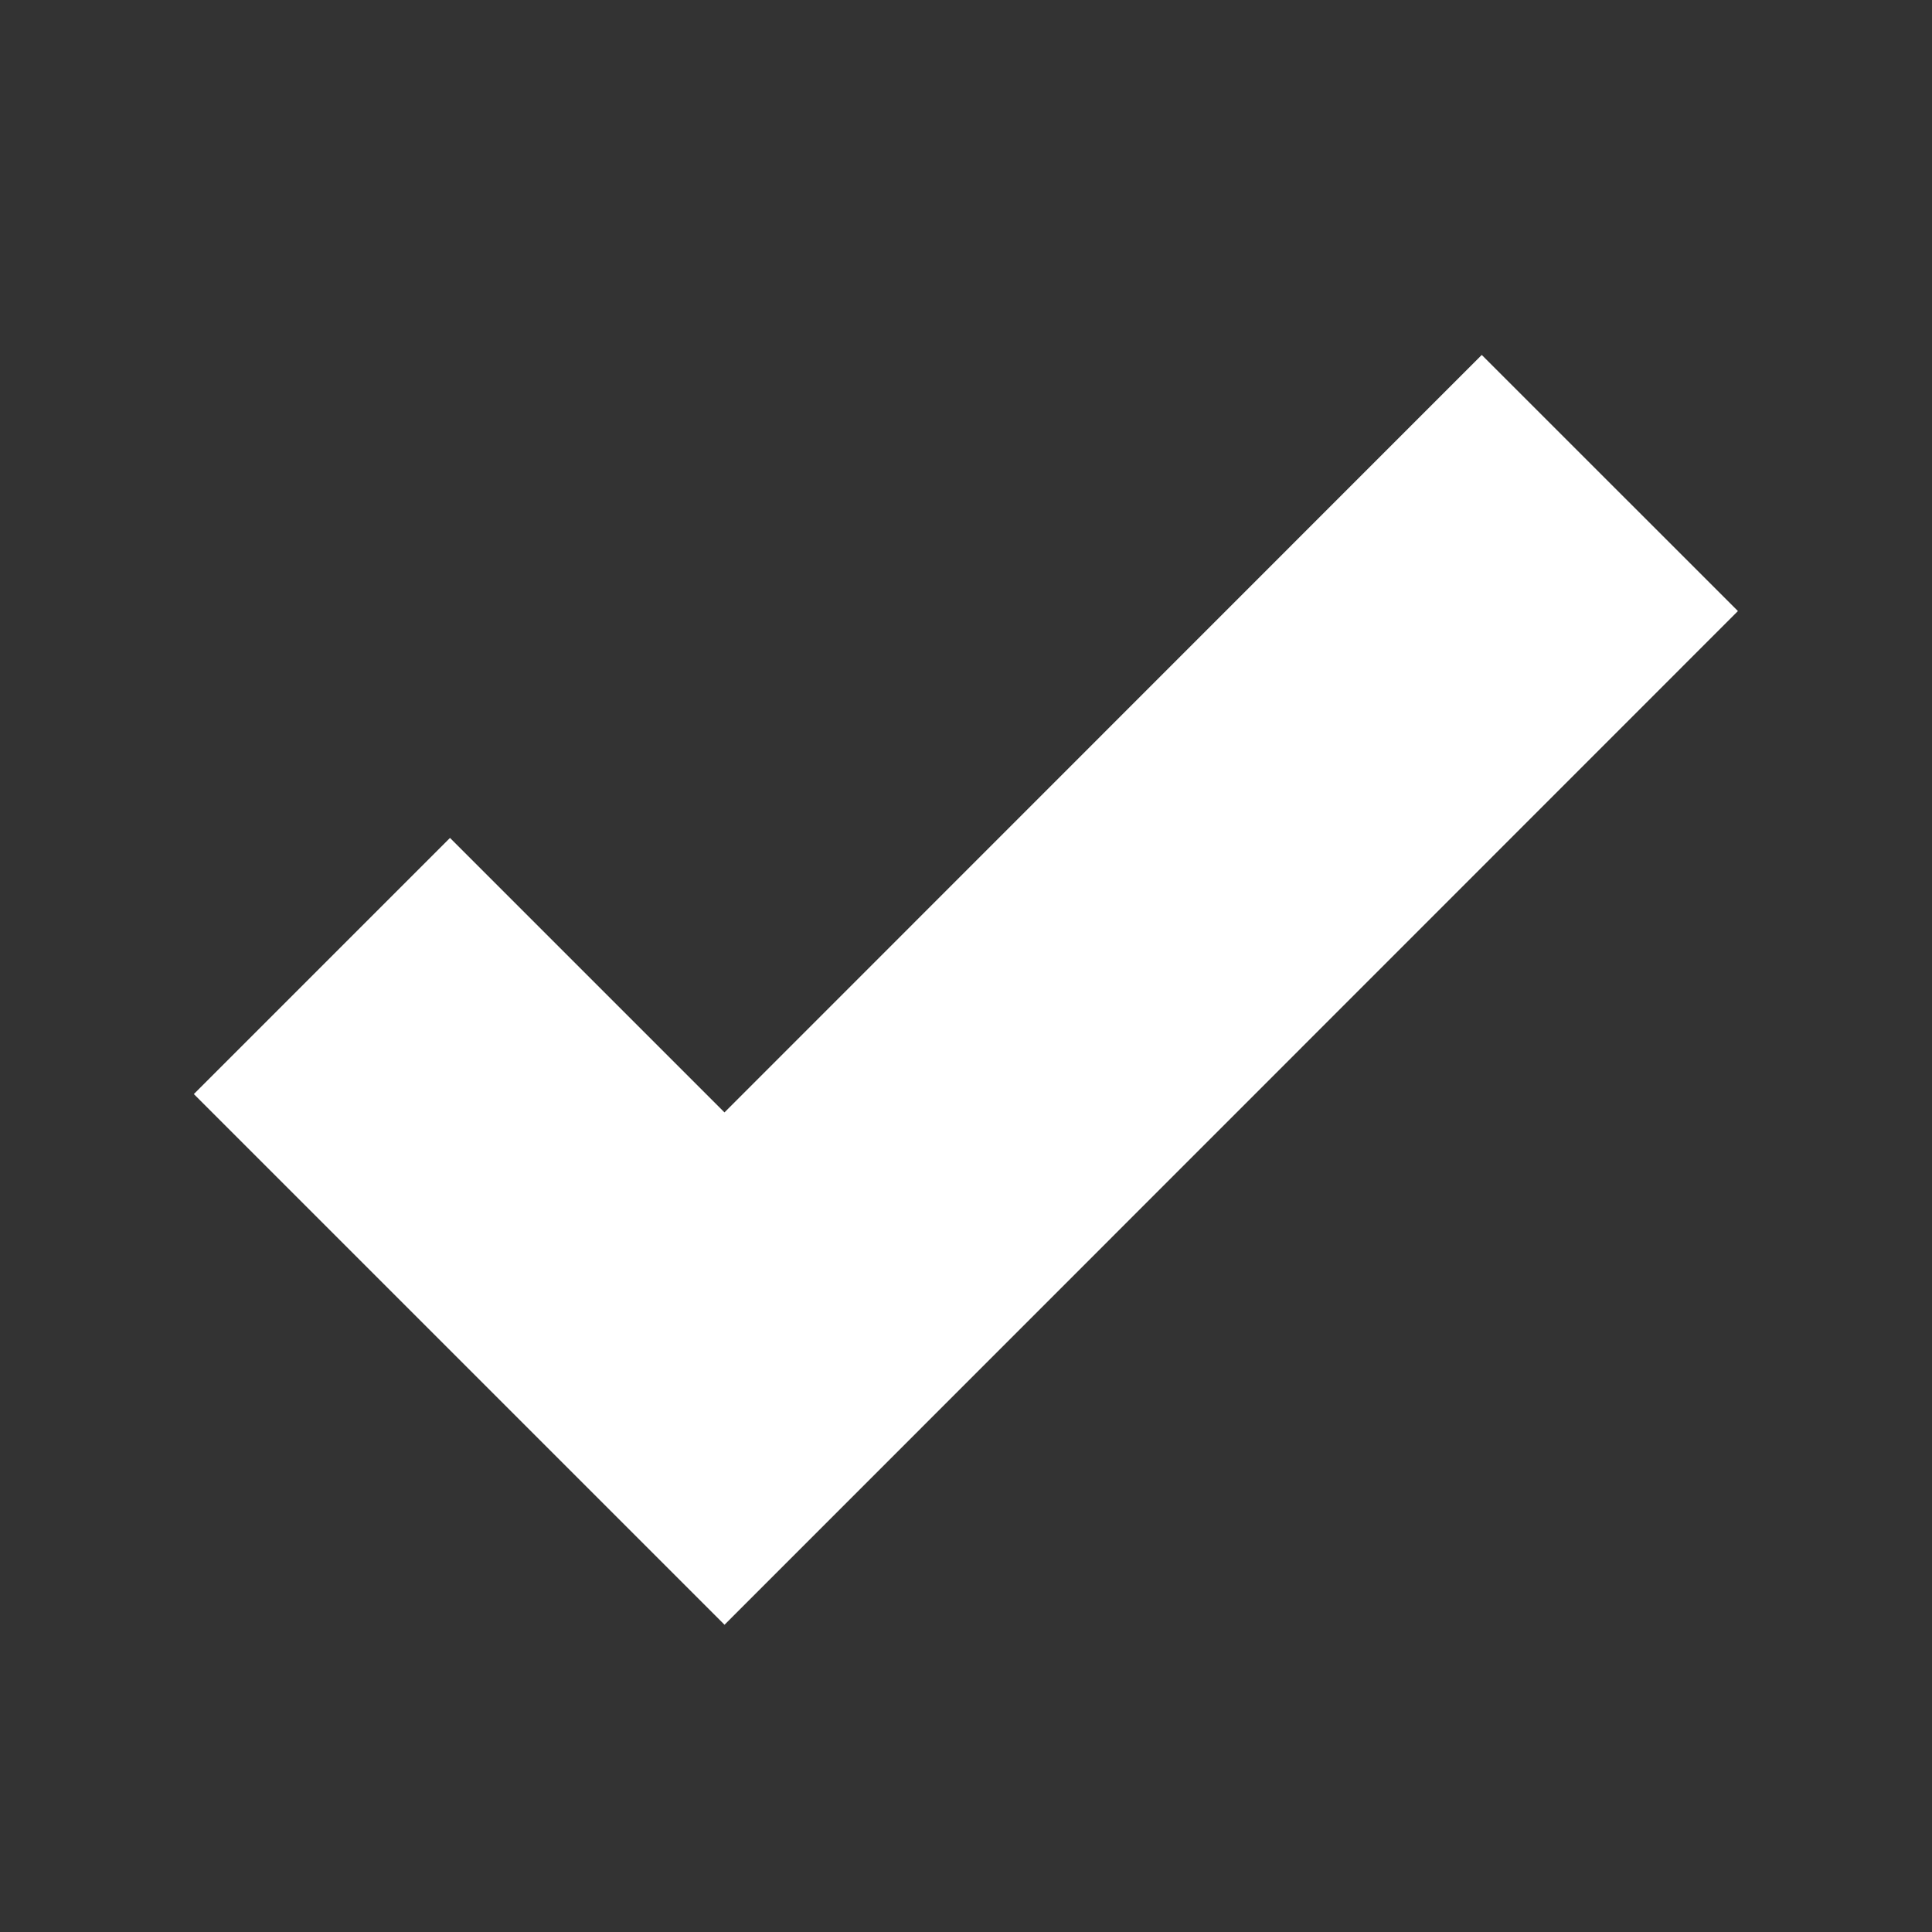
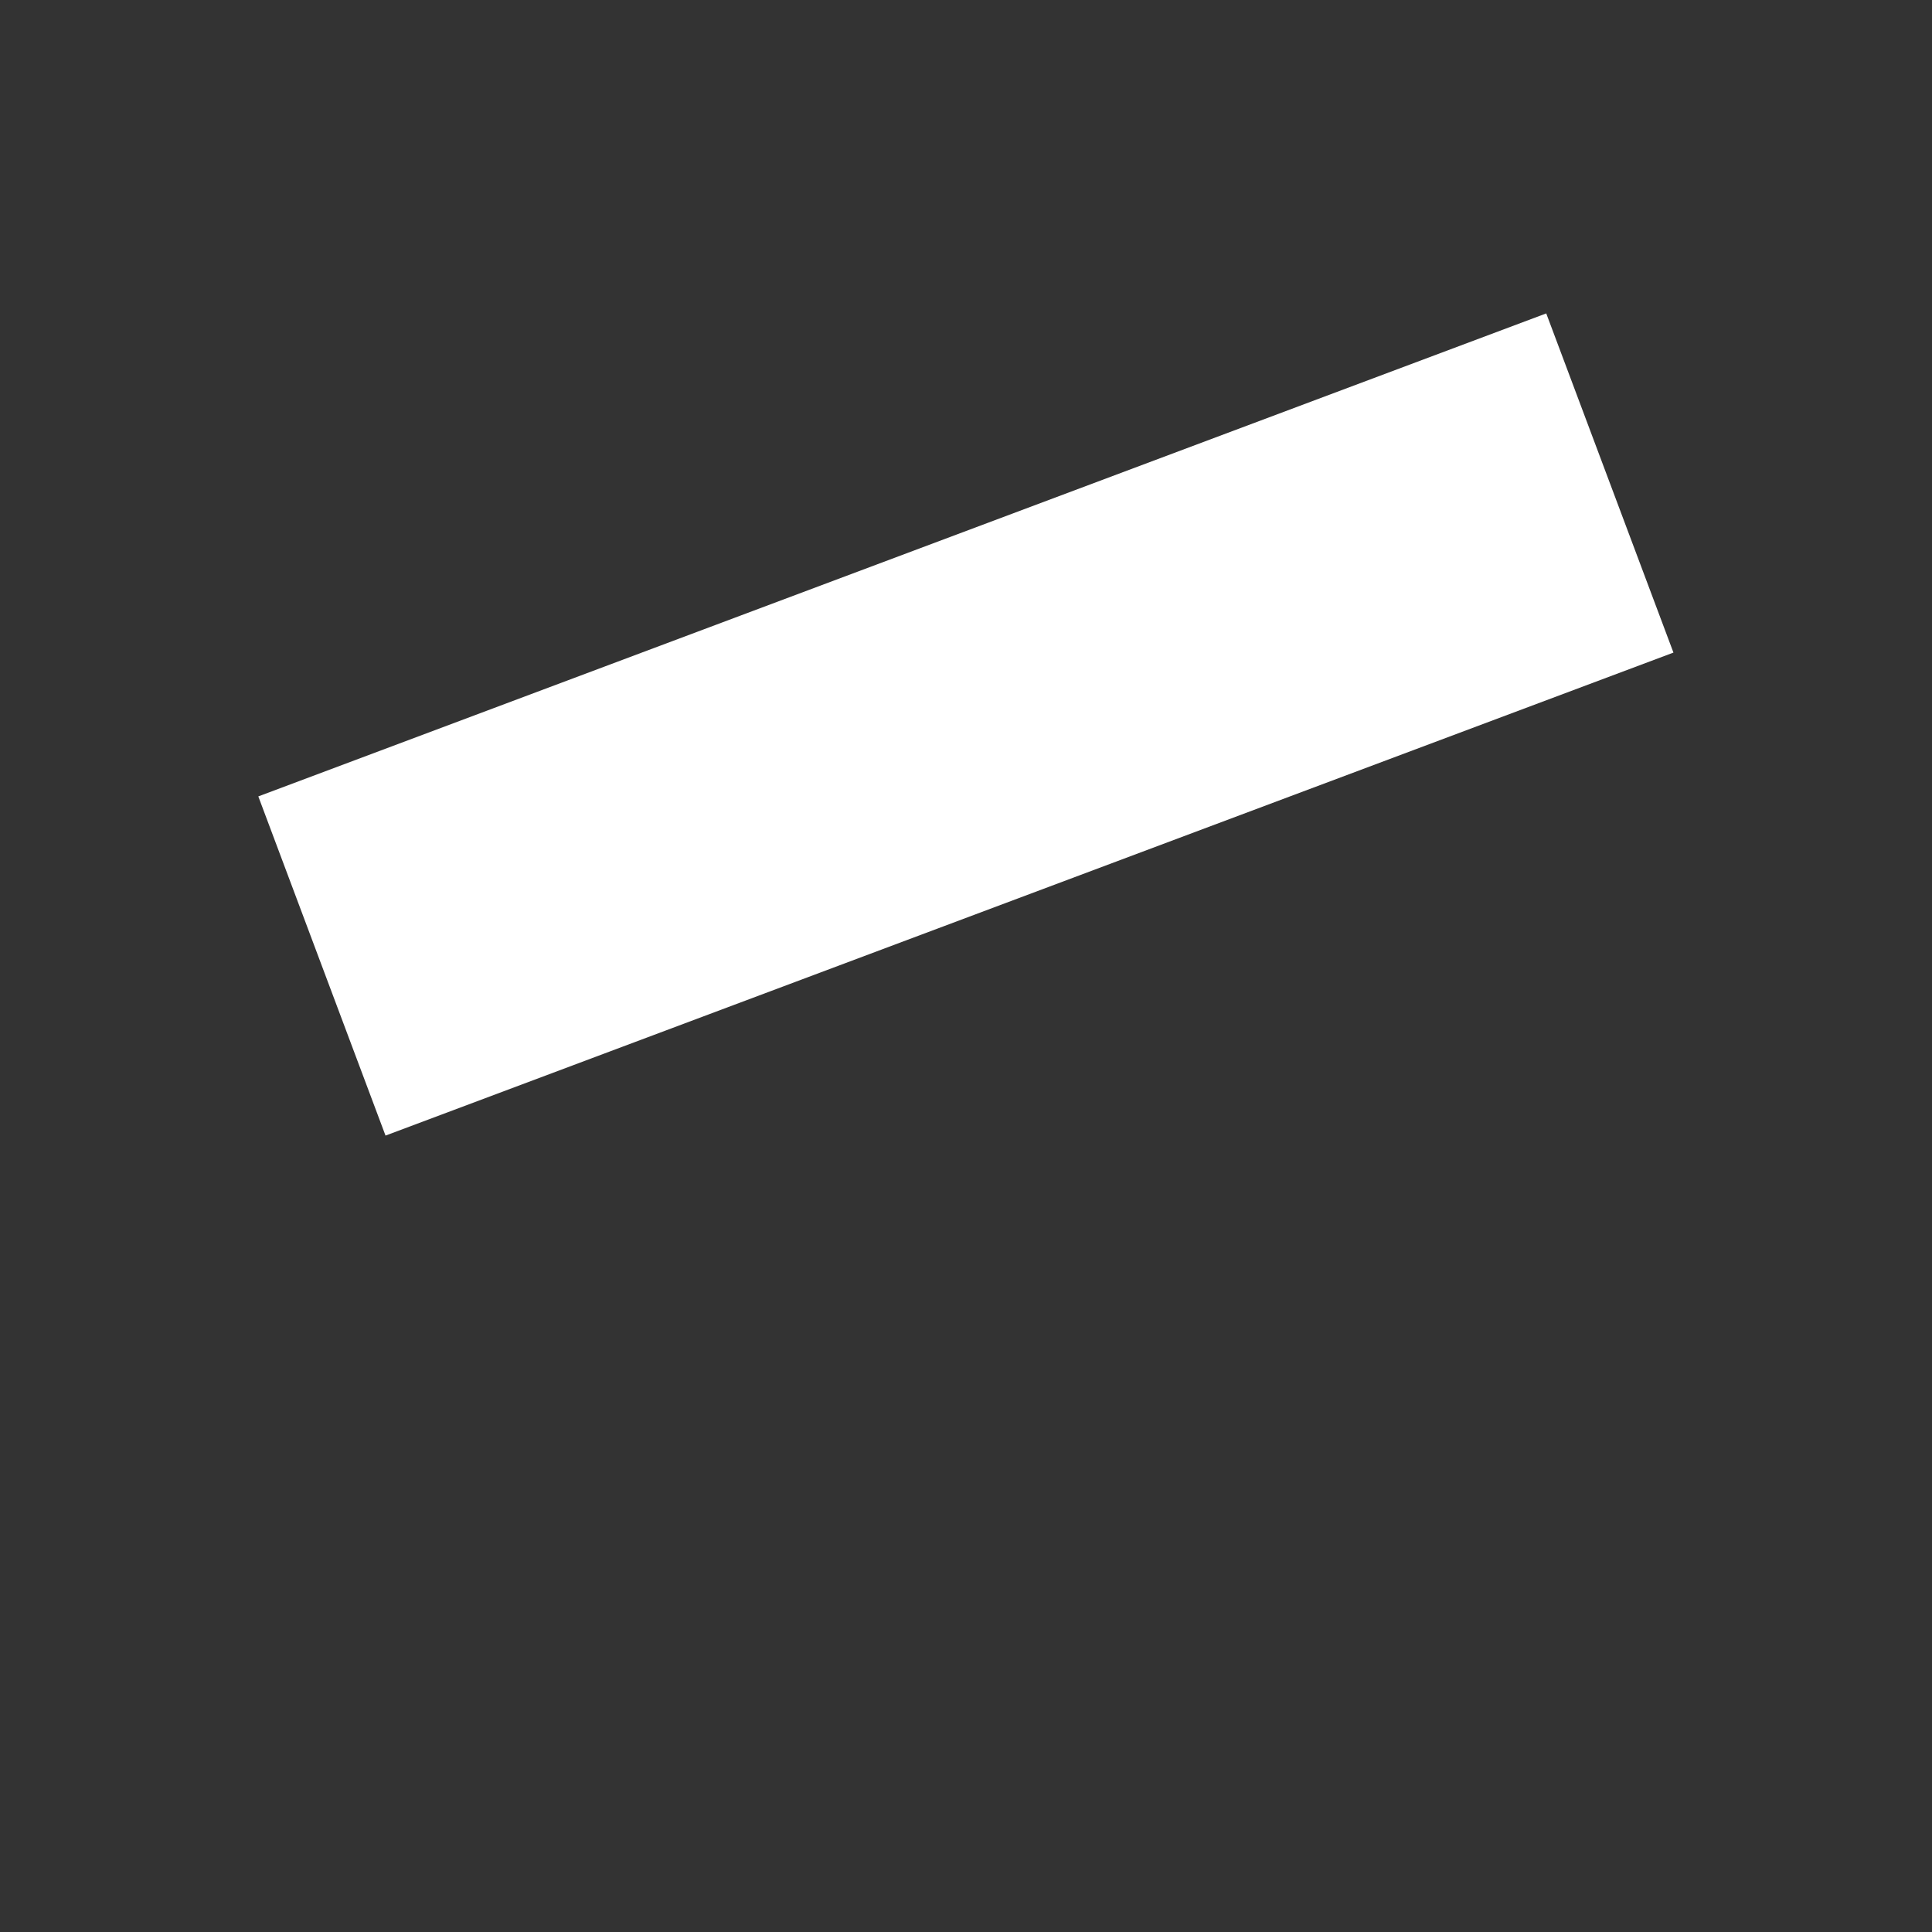
<svg xmlns="http://www.w3.org/2000/svg" width="8" height="8" viewBox="0 0 8 8" fill="none">
  <rect x="0" y="0" width="8" height="8" fill="#333333" stroke="none" />
  <g id="Group">
-     <path id="Vector" d="M1.333 4L3 5.667L6.666 2" stroke="white" stroke-width="1.5" />
+     <path id="Vector" d="M1.333 4L6.666 2" stroke="white" stroke-width="1.5" />
  </g>
</svg>